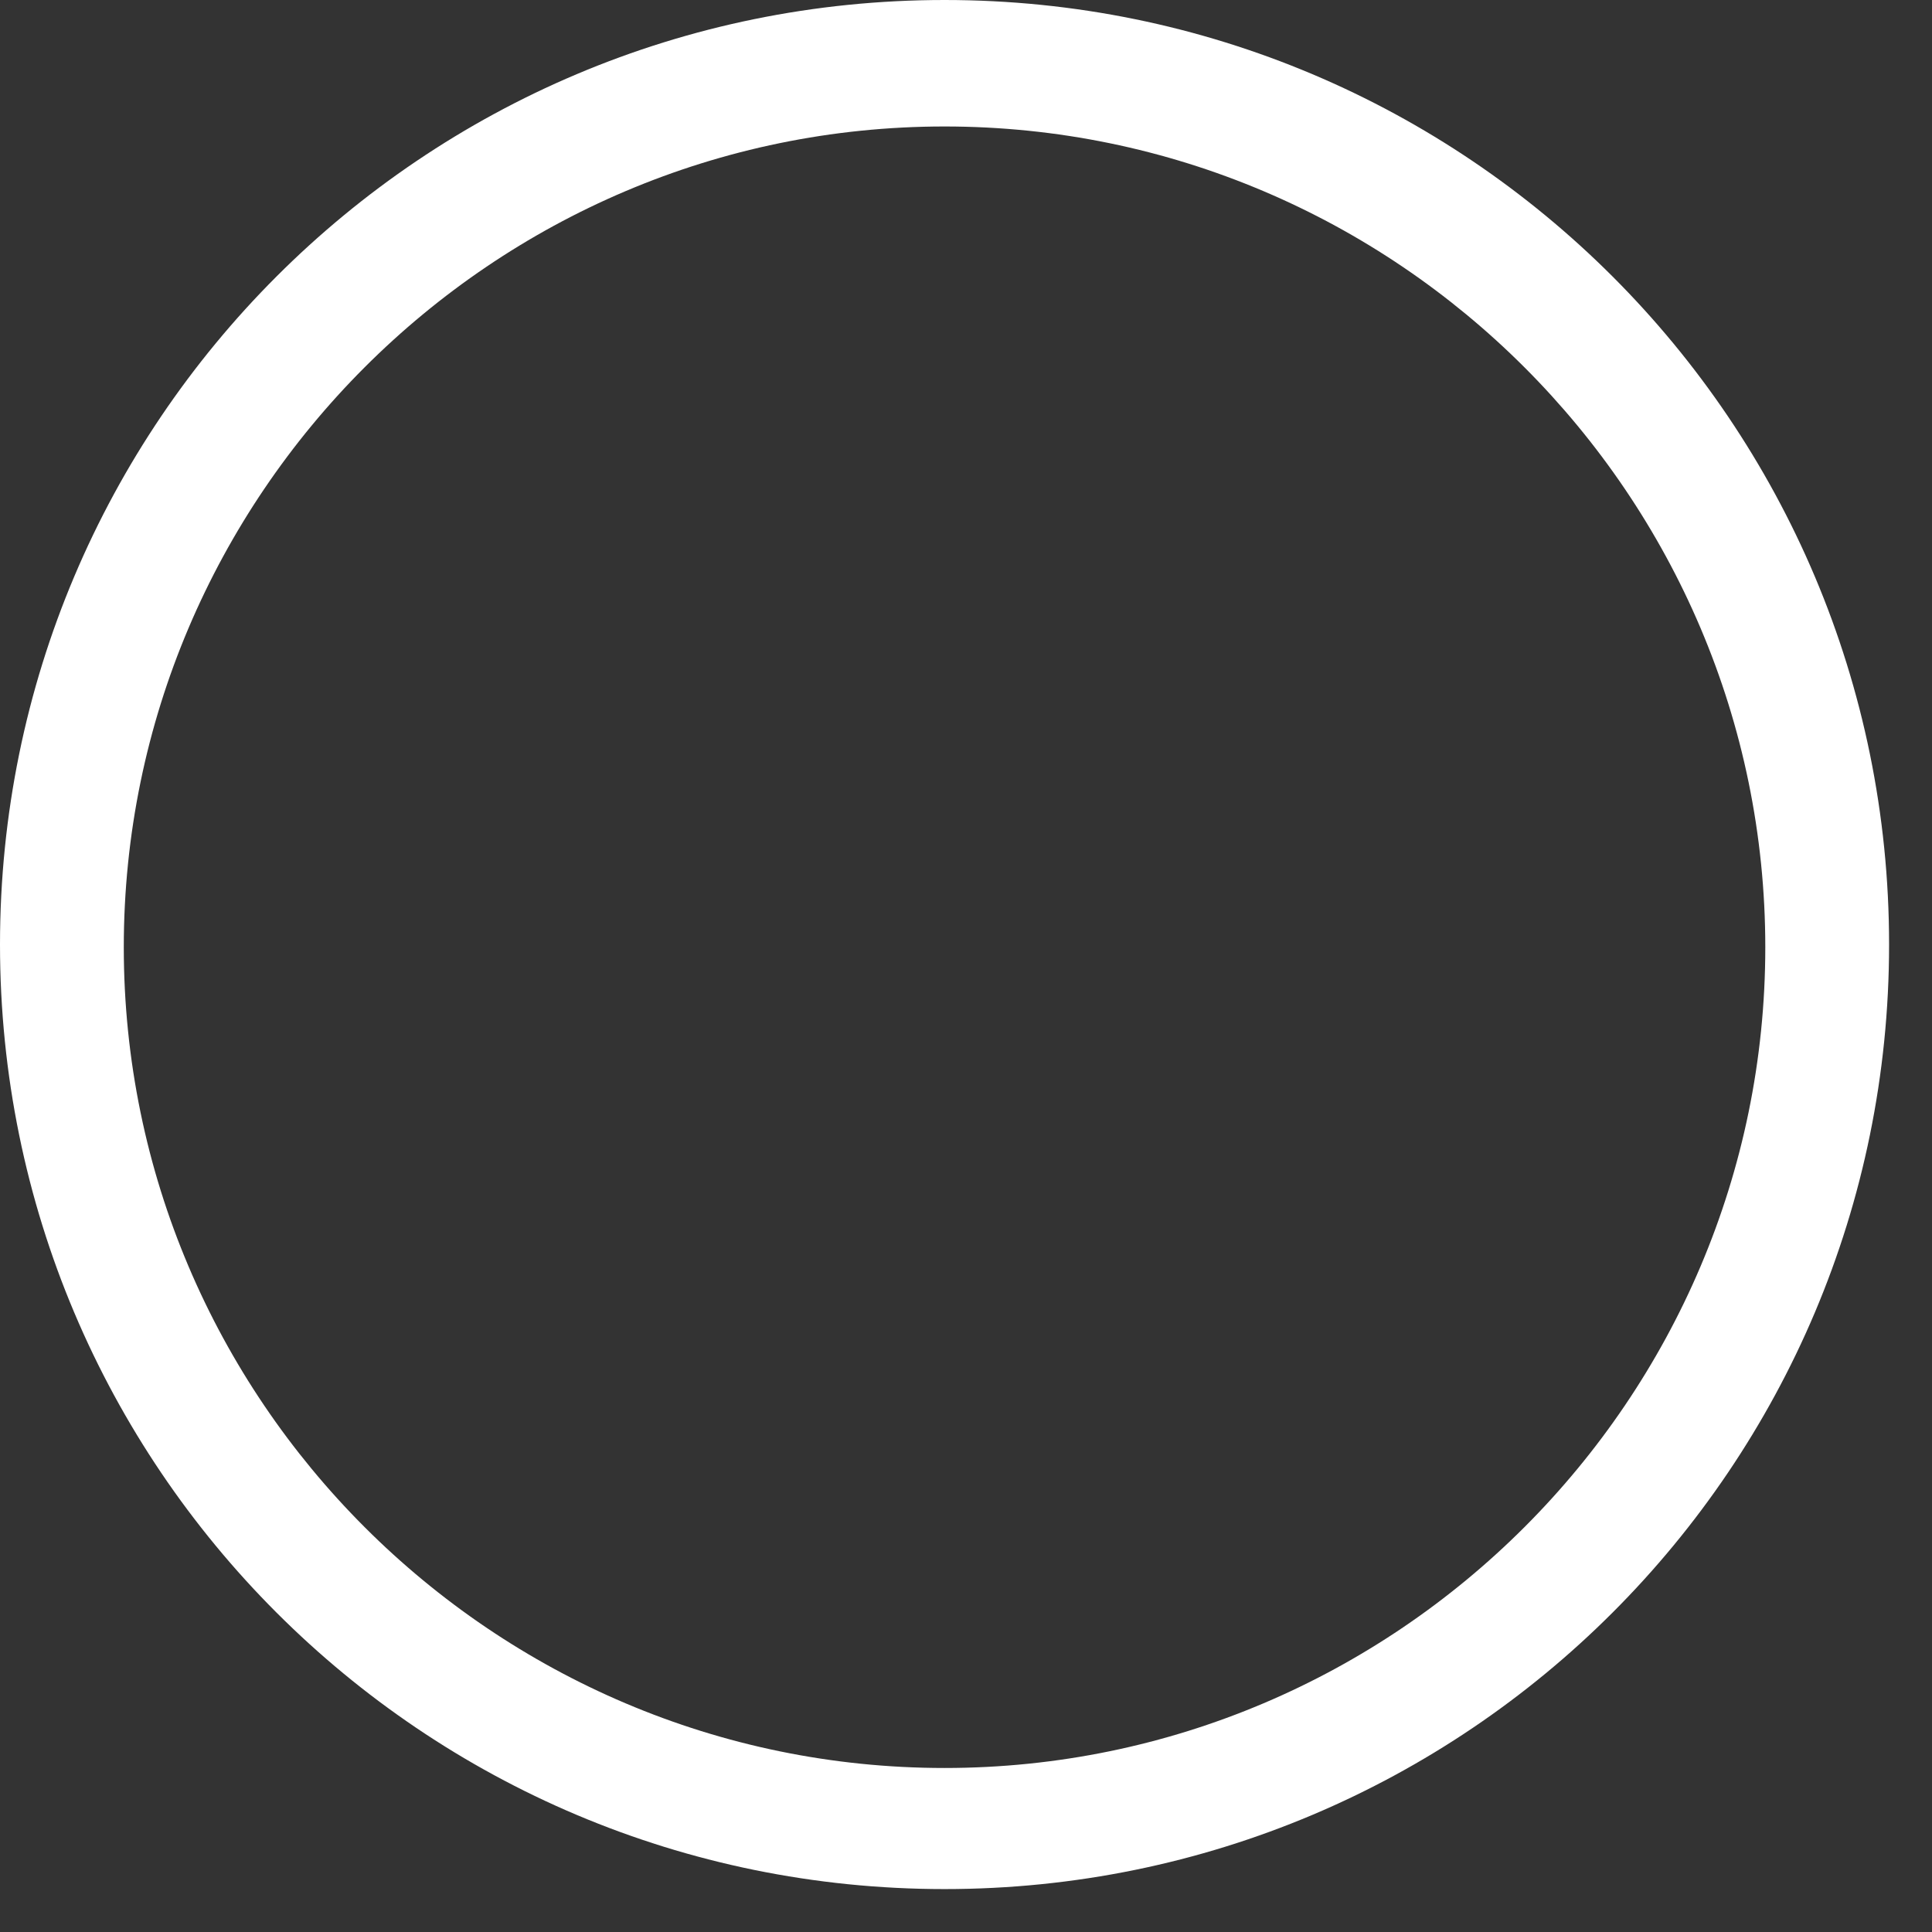
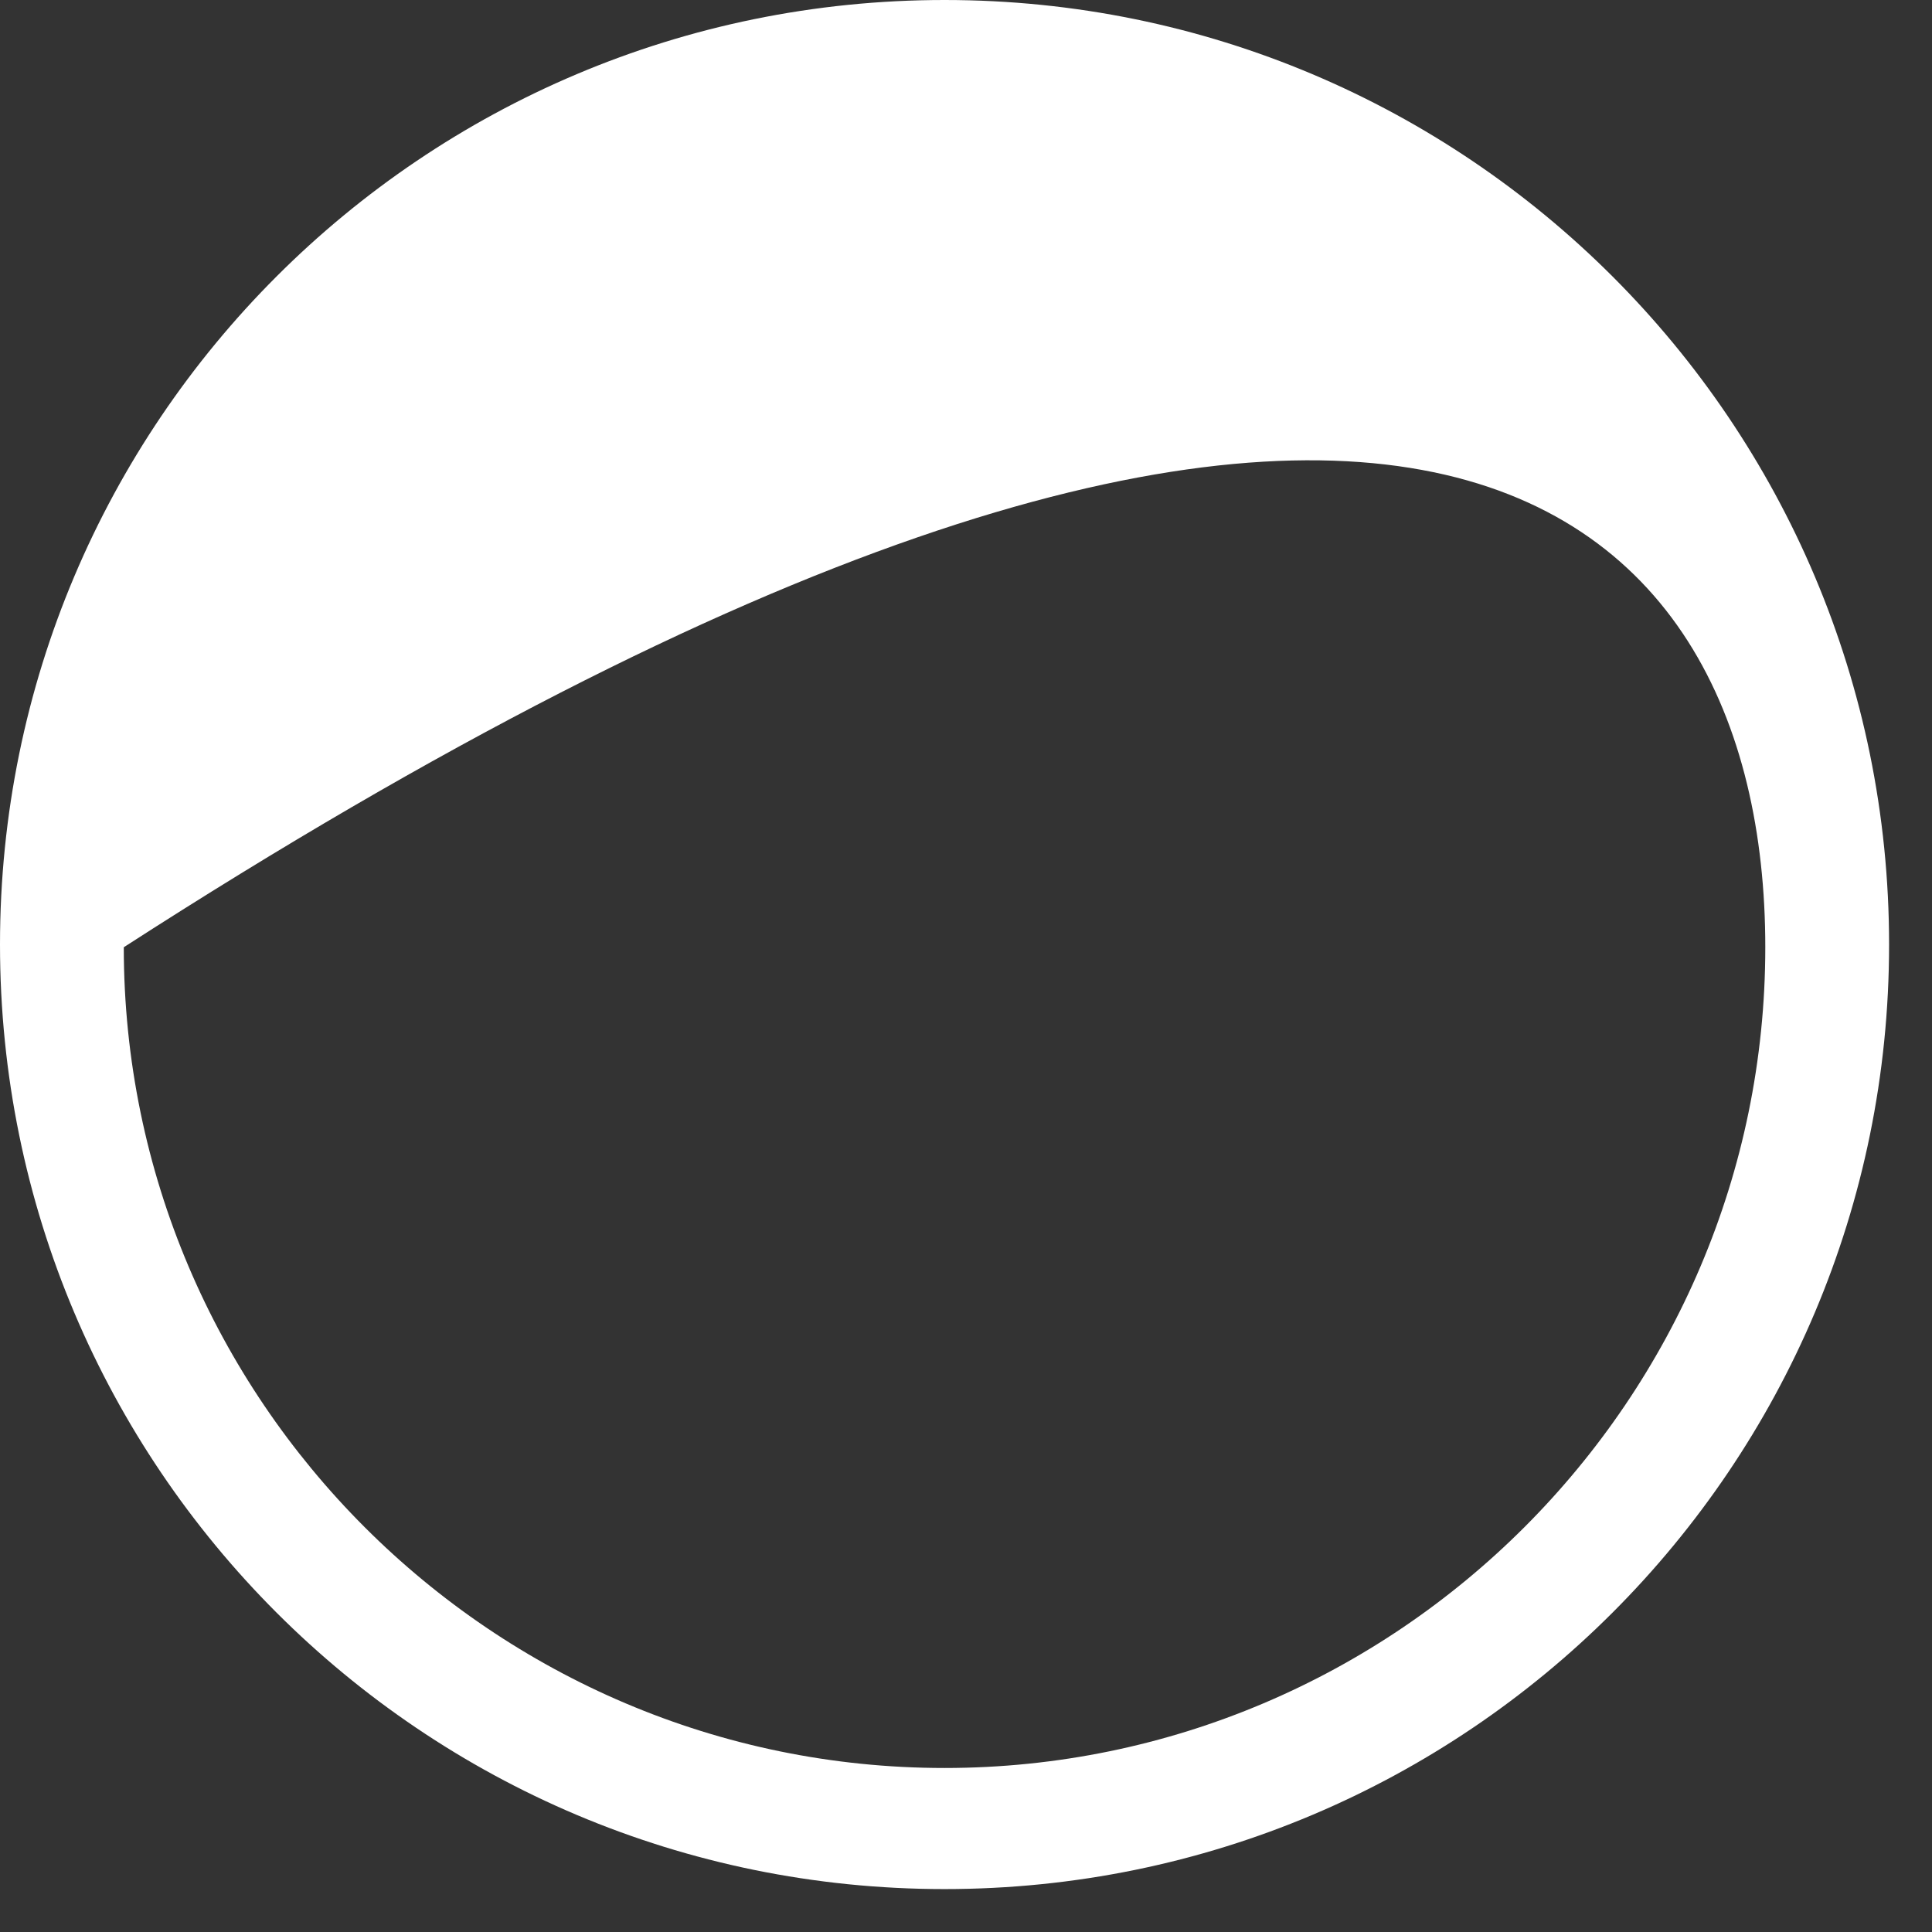
<svg xmlns="http://www.w3.org/2000/svg" fill="none" height="100%" overflow="visible" preserveAspectRatio="none" style="display: block;" viewBox="0 0 28 28" width="100%">
  <rect x="0" y="0" width="28" height="28" fill="#333333" stroke="none" />
-   <path d="M13.689 0C6.123 0 0 6.123 0 13.689C0 21.255 6.123 27.378 13.689 27.378C21.255 27.378 27.378 21.255 27.378 13.689C27.378 6.123 21.255 0 13.689 0ZM13.689 25.623C7.137 25.623 1.794 20.28 1.794 13.728C1.794 7.176 7.137 1.833 13.689 1.833C20.241 1.833 25.584 7.176 25.584 13.728C25.584 20.28 20.241 25.623 13.689 25.623Z" fill="white" id="Vector" />
+   <path d="M13.689 0C6.123 0 0 6.123 0 13.689C0 21.255 6.123 27.378 13.689 27.378C21.255 27.378 27.378 21.255 27.378 13.689C27.378 6.123 21.255 0 13.689 0ZM13.689 25.623C7.137 25.623 1.794 20.28 1.794 13.728C20.241 1.833 25.584 7.176 25.584 13.728C25.584 20.28 20.241 25.623 13.689 25.623Z" fill="white" id="Vector" />
</svg>